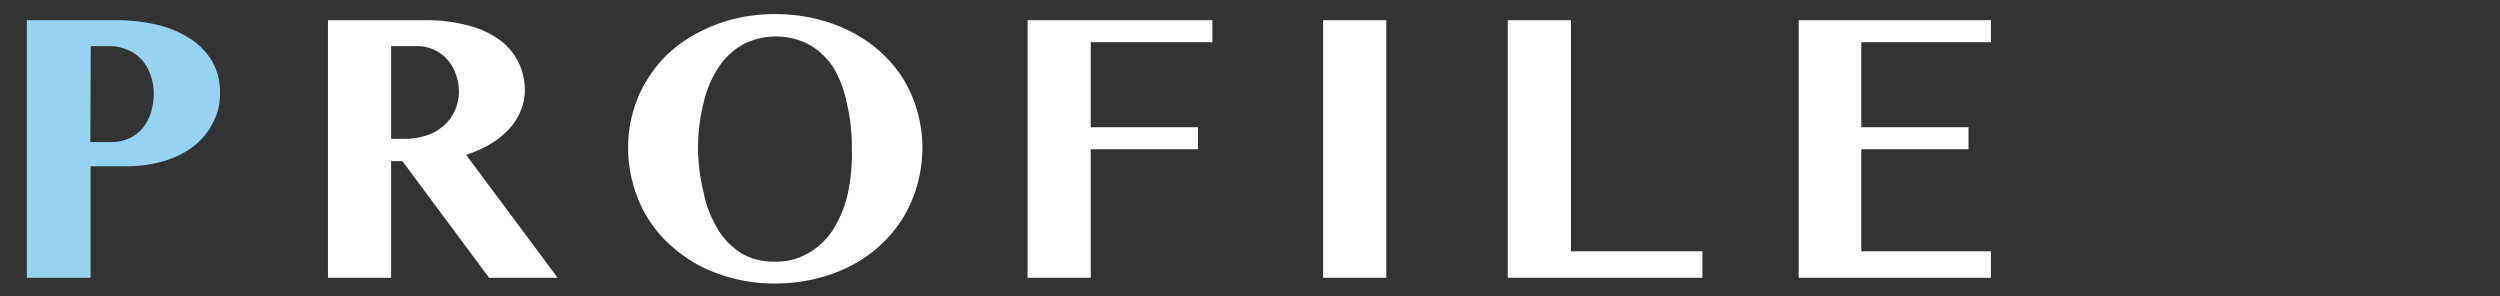
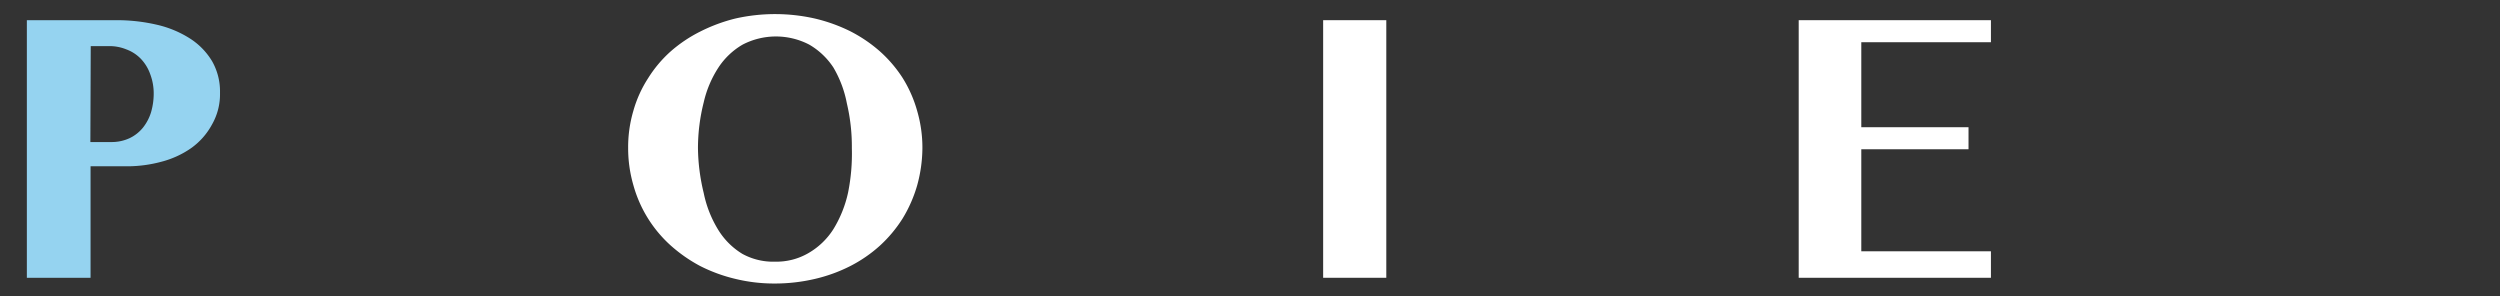
<svg xmlns="http://www.w3.org/2000/svg" viewBox="0 0 135 16">
  <rect x="0" y="0" width="135" height="16" fill="#333333" stroke="none" />
  <defs>
    <style>.cls-1{fill:none;}.cls-2{fill:#95d3f0;}.cls-3{fill:#fff;}</style>
  </defs>
  <title>index_prof</title>
  <g id="レイヤー_2" data-name="レイヤー 2">
    <g id="contents">
-       <rect class="cls-1" width="135" height="16" />
      <path class="cls-2" d="M1.45,1.09H6.3a9.53,9.53,0,0,1,2.19.25,5.68,5.68,0,0,1,1.77.74A3.74,3.74,0,0,1,11.45,3.3,3.29,3.29,0,0,1,11.88,5a3.3,3.3,0,0,1-.43,1.72A3.76,3.76,0,0,1,10.32,8a5,5,0,0,1-1.59.73,7.1,7.1,0,0,1-1.84.25h-2V15H1.45ZM4.88,7.67H6a2.28,2.28,0,0,0,1-.21,2.07,2.07,0,0,0,.73-.58,2.52,2.52,0,0,0,.43-.83,3.64,3.64,0,0,0,.14-1A2.93,2.93,0,0,0,8.11,4a2.32,2.32,0,0,0-.51-.83,2.09,2.09,0,0,0-.77-.5,2.41,2.41,0,0,0-.93-.18h-1Z" />
-       <path class="cls-3" d="M17.71,1.09h5.23a8.76,8.76,0,0,1,2.36.29A5,5,0,0,1,27,2.17a3.28,3.28,0,0,1,1,1.2,3.35,3.35,0,0,1,.34,1.51A2.84,2.84,0,0,1,28.11,6a3.28,3.28,0,0,1-.65,1,4.54,4.54,0,0,1-1,.79,6.3,6.3,0,0,1-1.29.57L30.11,15h-3.7L21.73,8.7h-.61V15H17.71ZM21.12,7.5h.74A3.57,3.57,0,0,0,23,7.32a2.48,2.48,0,0,0,.92-.5,2.33,2.33,0,0,0,.62-.8A2.47,2.47,0,0,0,24.78,5a2.69,2.69,0,0,0-.17-1,2.35,2.35,0,0,0-.47-.8,2,2,0,0,0-.72-.52,2.09,2.09,0,0,0-.91-.19H21.12Z" />
      <path class="cls-3" d="M41.86,15.31a8.86,8.86,0,0,1-2.15-.25,8.52,8.52,0,0,1-1.91-.7,8.07,8.07,0,0,1-1.6-1.12,6.83,6.83,0,0,1-2-3.25,7.18,7.18,0,0,1-.28-2,6.91,6.91,0,0,1,.28-2A6.46,6.46,0,0,1,35,4.22,6.7,6.7,0,0,1,36.2,2.79a7.5,7.5,0,0,1,1.6-1.08A9,9,0,0,1,39.71,1,9.75,9.75,0,0,1,44,1a8.91,8.91,0,0,1,1.9.68,7.74,7.74,0,0,1,1.6,1.08,7,7,0,0,1,1.23,1.43A6.81,6.81,0,0,1,49.53,6a7.07,7.07,0,0,1,.28,2A7.74,7.74,0,0,1,49.53,10a7.29,7.29,0,0,1-.79,1.8,7.17,7.17,0,0,1-1.23,1.47,7.45,7.45,0,0,1-1.6,1.1,8.42,8.42,0,0,1-1.9.69A9.45,9.45,0,0,1,41.86,15.31Zm0-1.18a3.43,3.43,0,0,0,1.79-.46A3.91,3.91,0,0,0,45,12.38a6.34,6.34,0,0,0,.8-2A10.68,10.68,0,0,0,46,8a10.13,10.13,0,0,0-.27-2.42A6,6,0,0,0,45,3.64a3.91,3.91,0,0,0-1.3-1.23,3.9,3.9,0,0,0-3.6,0,3.91,3.91,0,0,0-1.3,1.23A5.79,5.79,0,0,0,38,5.53,10.13,10.13,0,0,0,37.69,8,10.68,10.68,0,0,0,38,10.42a6.1,6.1,0,0,0,.79,2,3.91,3.91,0,0,0,1.3,1.29A3.46,3.46,0,0,0,41.86,14.13Z" />
-       <path class="cls-3" d="M65.47,1.09V2.28H58.9V6.87h5.79V8.06H58.9V15H55.49V1.09Z" />
      <path class="cls-3" d="M71.45,1.09h3.41V15H71.45Z" />
-       <path class="cls-3" d="M81.42,1.09h3.41V13.57h7.1V15H81.42Z" />
      <path class="cls-3" d="M107.51,1.09V2.28h-7V6.87h5.79V8.06h-5.79v5.51h7V15H97.13V1.09Z" />
    </g>
  </g>
</svg>